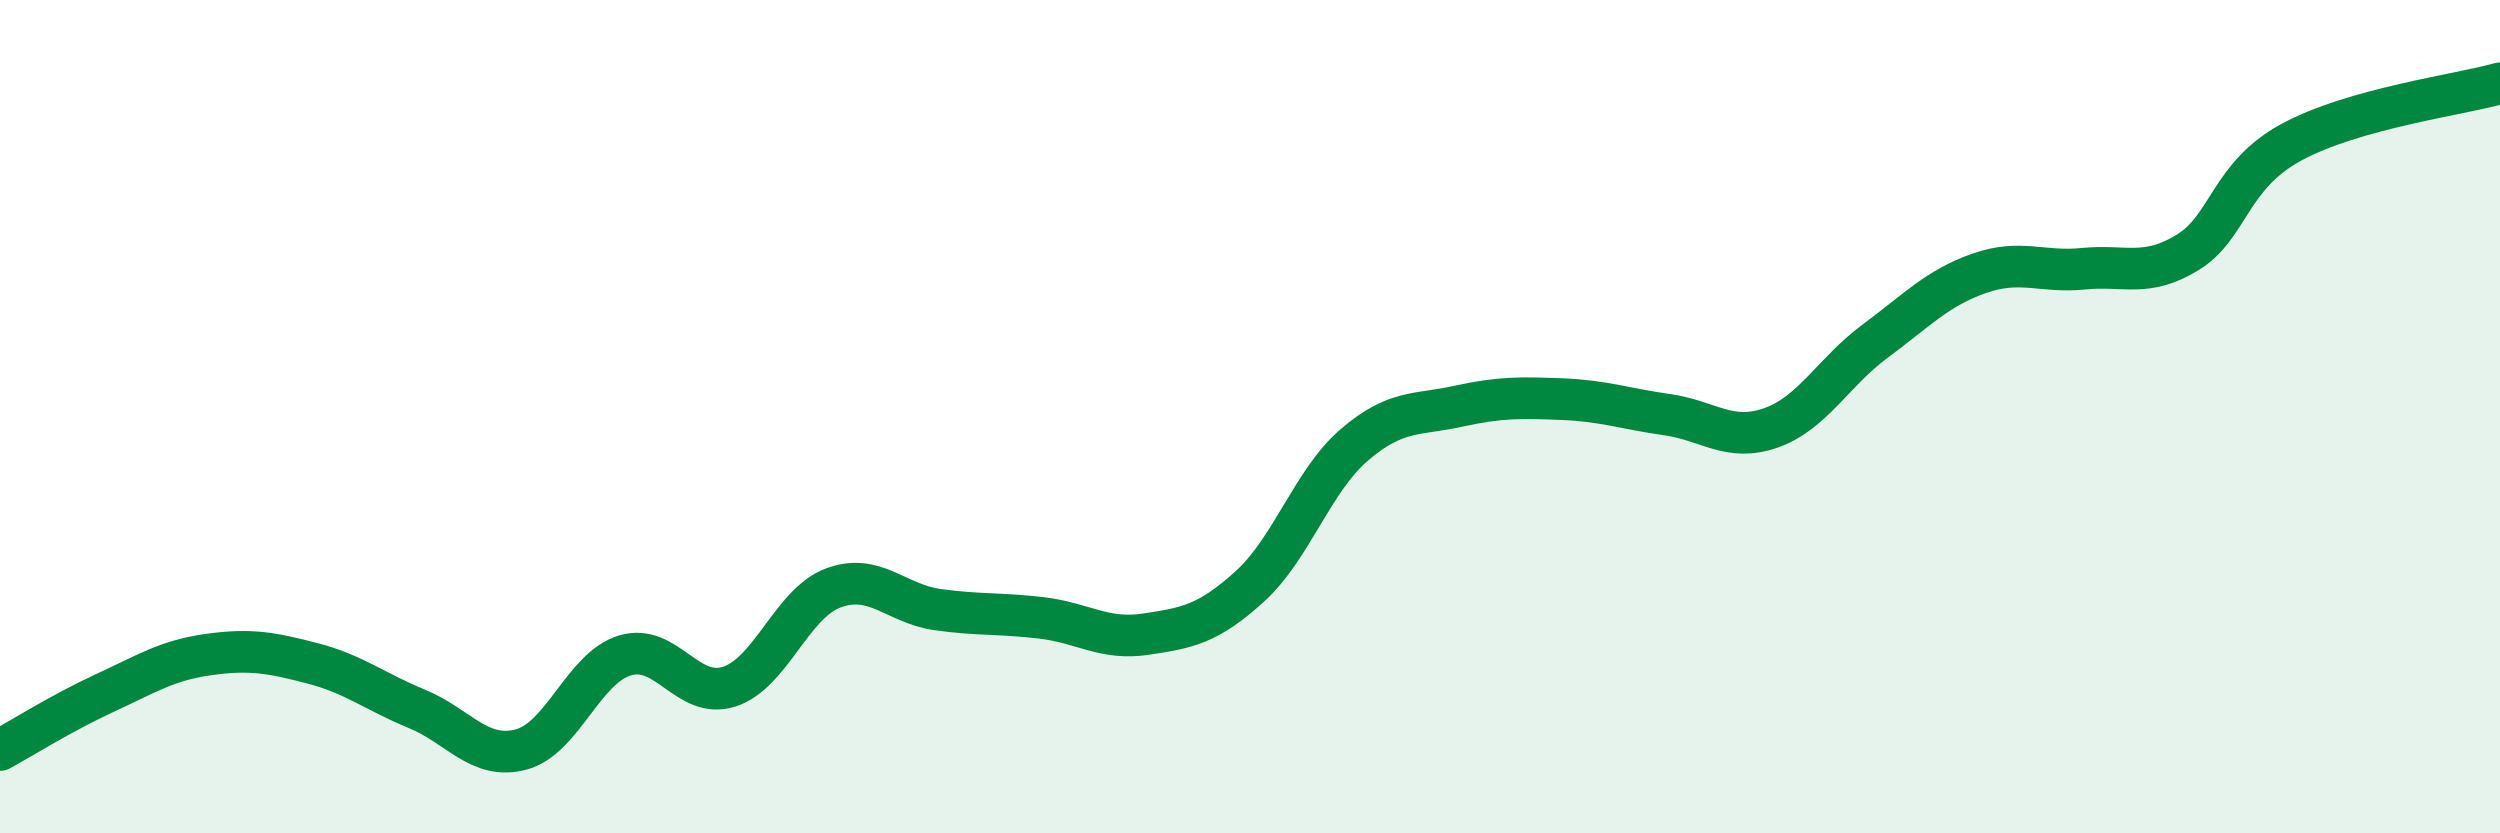
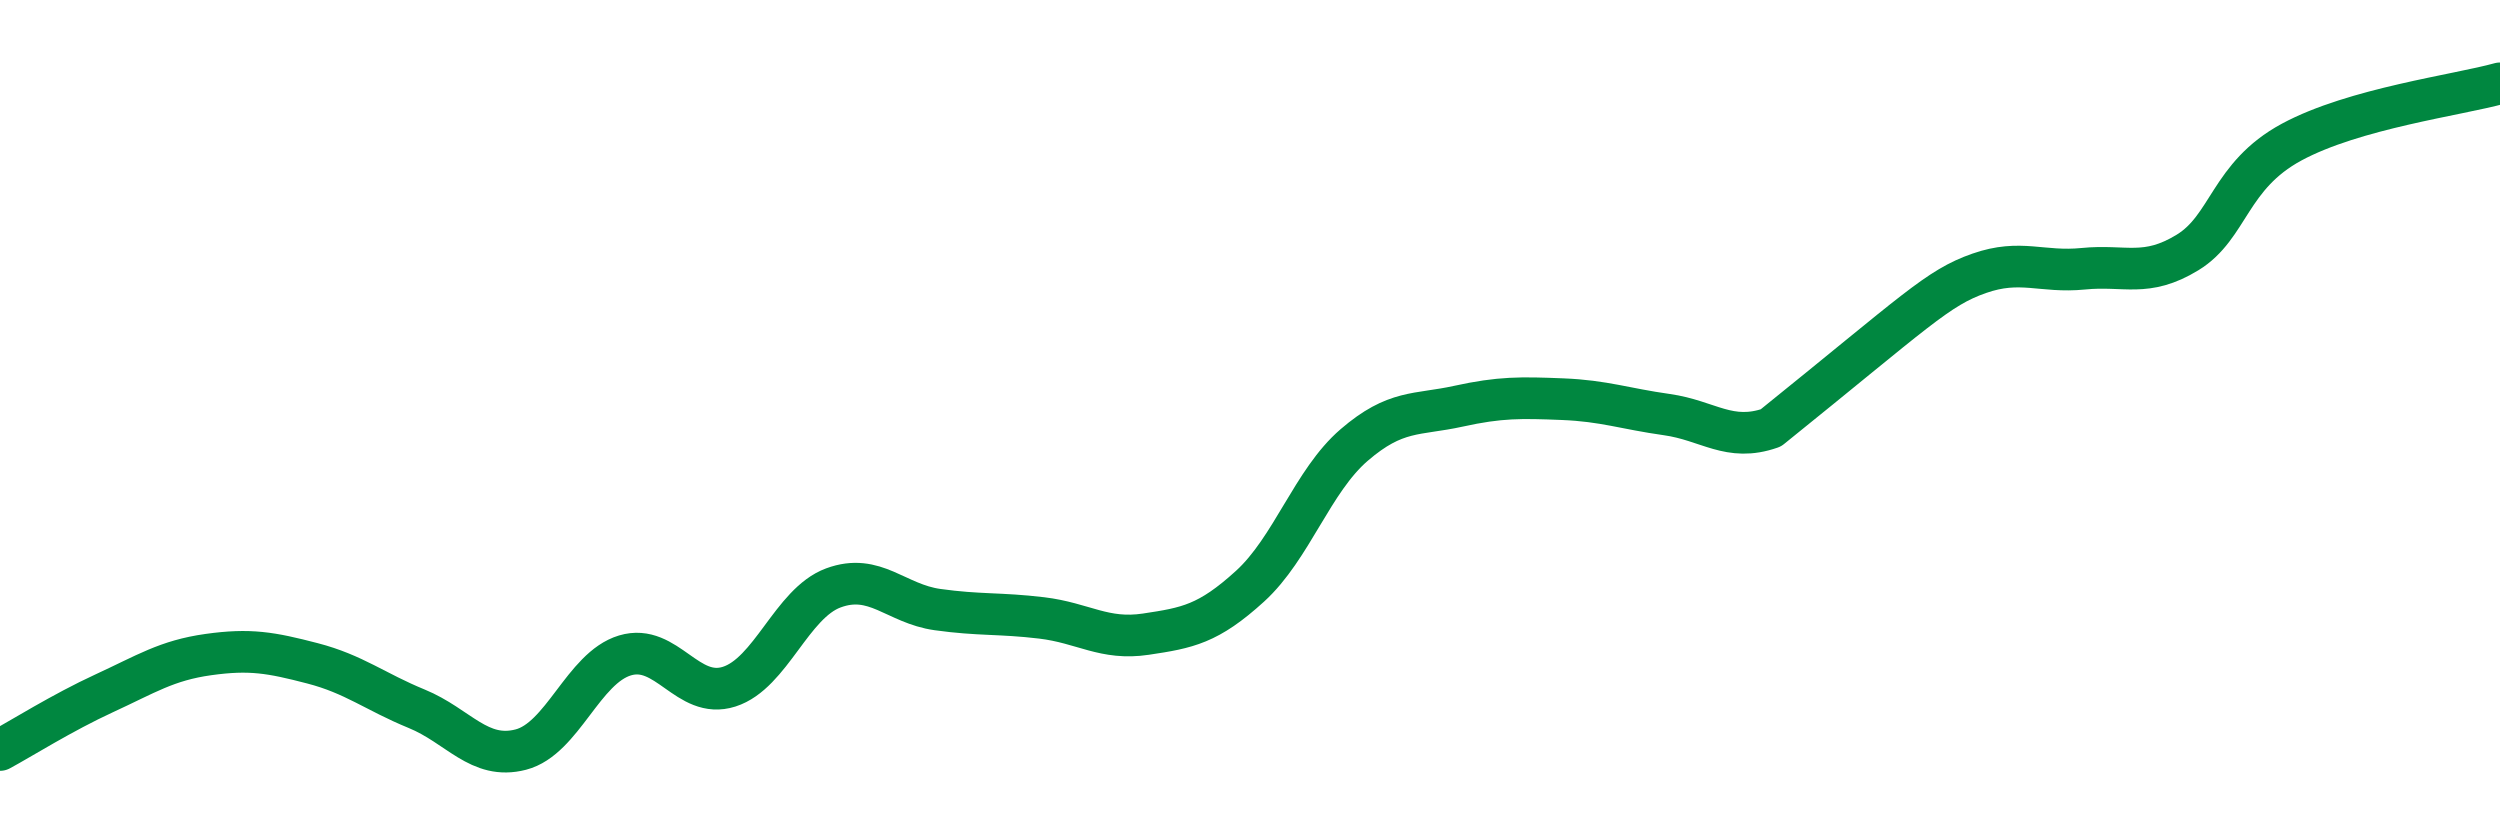
<svg xmlns="http://www.w3.org/2000/svg" width="60" height="20" viewBox="0 0 60 20">
-   <path d="M 0,18 C 0.5,17.73 1.5,17.1 2.5,16.64 C 3.5,16.18 4,15.85 5,15.71 C 6,15.57 6.5,15.66 7.5,15.92 C 8.5,16.18 9,16.6 10,17.01 C 11,17.42 11.5,18.25 12.5,17.99 C 13.5,17.73 14,16.03 15,15.73 C 16,15.43 16.5,16.8 17.5,16.48 C 18.5,16.16 19,14.48 20,14.11 C 21,13.74 21.5,14.49 22.5,14.63 C 23.5,14.77 24,14.71 25,14.83 C 26,14.95 26.5,15.37 27.5,15.22 C 28.5,15.07 29,14.98 30,14.07 C 31,13.16 31.5,11.54 32.5,10.68 C 33.5,9.82 34,9.97 35,9.75 C 36,9.53 36.5,9.54 37.5,9.58 C 38.5,9.62 39,9.81 40,9.95 C 41,10.09 41.5,10.62 42.5,10.27 C 43.5,9.92 44,8.93 45,8.19 C 46,7.45 46.5,6.91 47.5,6.56 C 48.5,6.21 49,6.55 50,6.45 C 51,6.35 51.5,6.67 52.5,6.06 C 53.5,5.45 53.5,4.22 55,3.41 C 56.5,2.6 59,2.28 60,2L60 20L0 20Z" fill="#008740" opacity="0.1" stroke-linecap="round" stroke-linejoin="round" />
-   <path d="M 0,18 C 0.5,17.73 1.5,17.1 2.5,16.64 C 3.5,16.18 4,15.85 5,15.71 C 6,15.57 6.5,15.66 7.5,15.92 C 8.5,16.18 9,16.6 10,17.01 C 11,17.42 11.5,18.25 12.5,17.99 C 13.5,17.73 14,16.03 15,15.73 C 16,15.43 16.5,16.8 17.5,16.48 C 18.5,16.16 19,14.48 20,14.11 C 21,13.74 21.5,14.49 22.5,14.63 C 23.5,14.77 24,14.71 25,14.83 C 26,14.95 26.5,15.37 27.5,15.22 C 28.5,15.07 29,14.98 30,14.07 C 31,13.16 31.5,11.54 32.5,10.68 C 33.5,9.82 34,9.97 35,9.75 C 36,9.53 36.5,9.54 37.5,9.58 C 38.5,9.62 39,9.81 40,9.95 C 41,10.09 41.5,10.62 42.5,10.27 C 43.5,9.92 44,8.93 45,8.19 C 46,7.45 46.5,6.91 47.5,6.56 C 48.5,6.21 49,6.55 50,6.45 C 51,6.35 51.5,6.67 52.5,6.06 C 53.5,5.45 53.5,4.22 55,3.41 C 56.5,2.6 59,2.28 60,2" stroke="#008740" stroke-width="1" fill="none" stroke-linecap="round" stroke-linejoin="round" />
+   <path d="M 0,18 C 0.5,17.73 1.5,17.1 2.5,16.64 C 3.5,16.18 4,15.85 5,15.71 C 6,15.57 6.5,15.66 7.5,15.92 C 8.5,16.18 9,16.6 10,17.01 C 11,17.42 11.5,18.25 12.5,17.99 C 13.5,17.73 14,16.03 15,15.73 C 16,15.43 16.5,16.8 17.5,16.48 C 18.5,16.16 19,14.48 20,14.11 C 21,13.74 21.5,14.49 22.5,14.63 C 23.5,14.77 24,14.71 25,14.83 C 26,14.95 26.5,15.37 27.5,15.22 C 28.5,15.07 29,14.98 30,14.07 C 31,13.16 31.5,11.54 32.5,10.68 C 33.5,9.82 34,9.97 35,9.75 C 36,9.53 36.5,9.54 37.5,9.58 C 38.5,9.62 39,9.81 40,9.95 C 41,10.09 41.5,10.62 42.5,10.27 C 46,7.45 46.5,6.91 47.5,6.56 C 48.5,6.21 49,6.55 50,6.45 C 51,6.35 51.5,6.67 52.5,6.06 C 53.5,5.45 53.5,4.22 55,3.41 C 56.5,2.6 59,2.28 60,2" stroke="#008740" stroke-width="1" fill="none" stroke-linecap="round" stroke-linejoin="round" />
</svg>